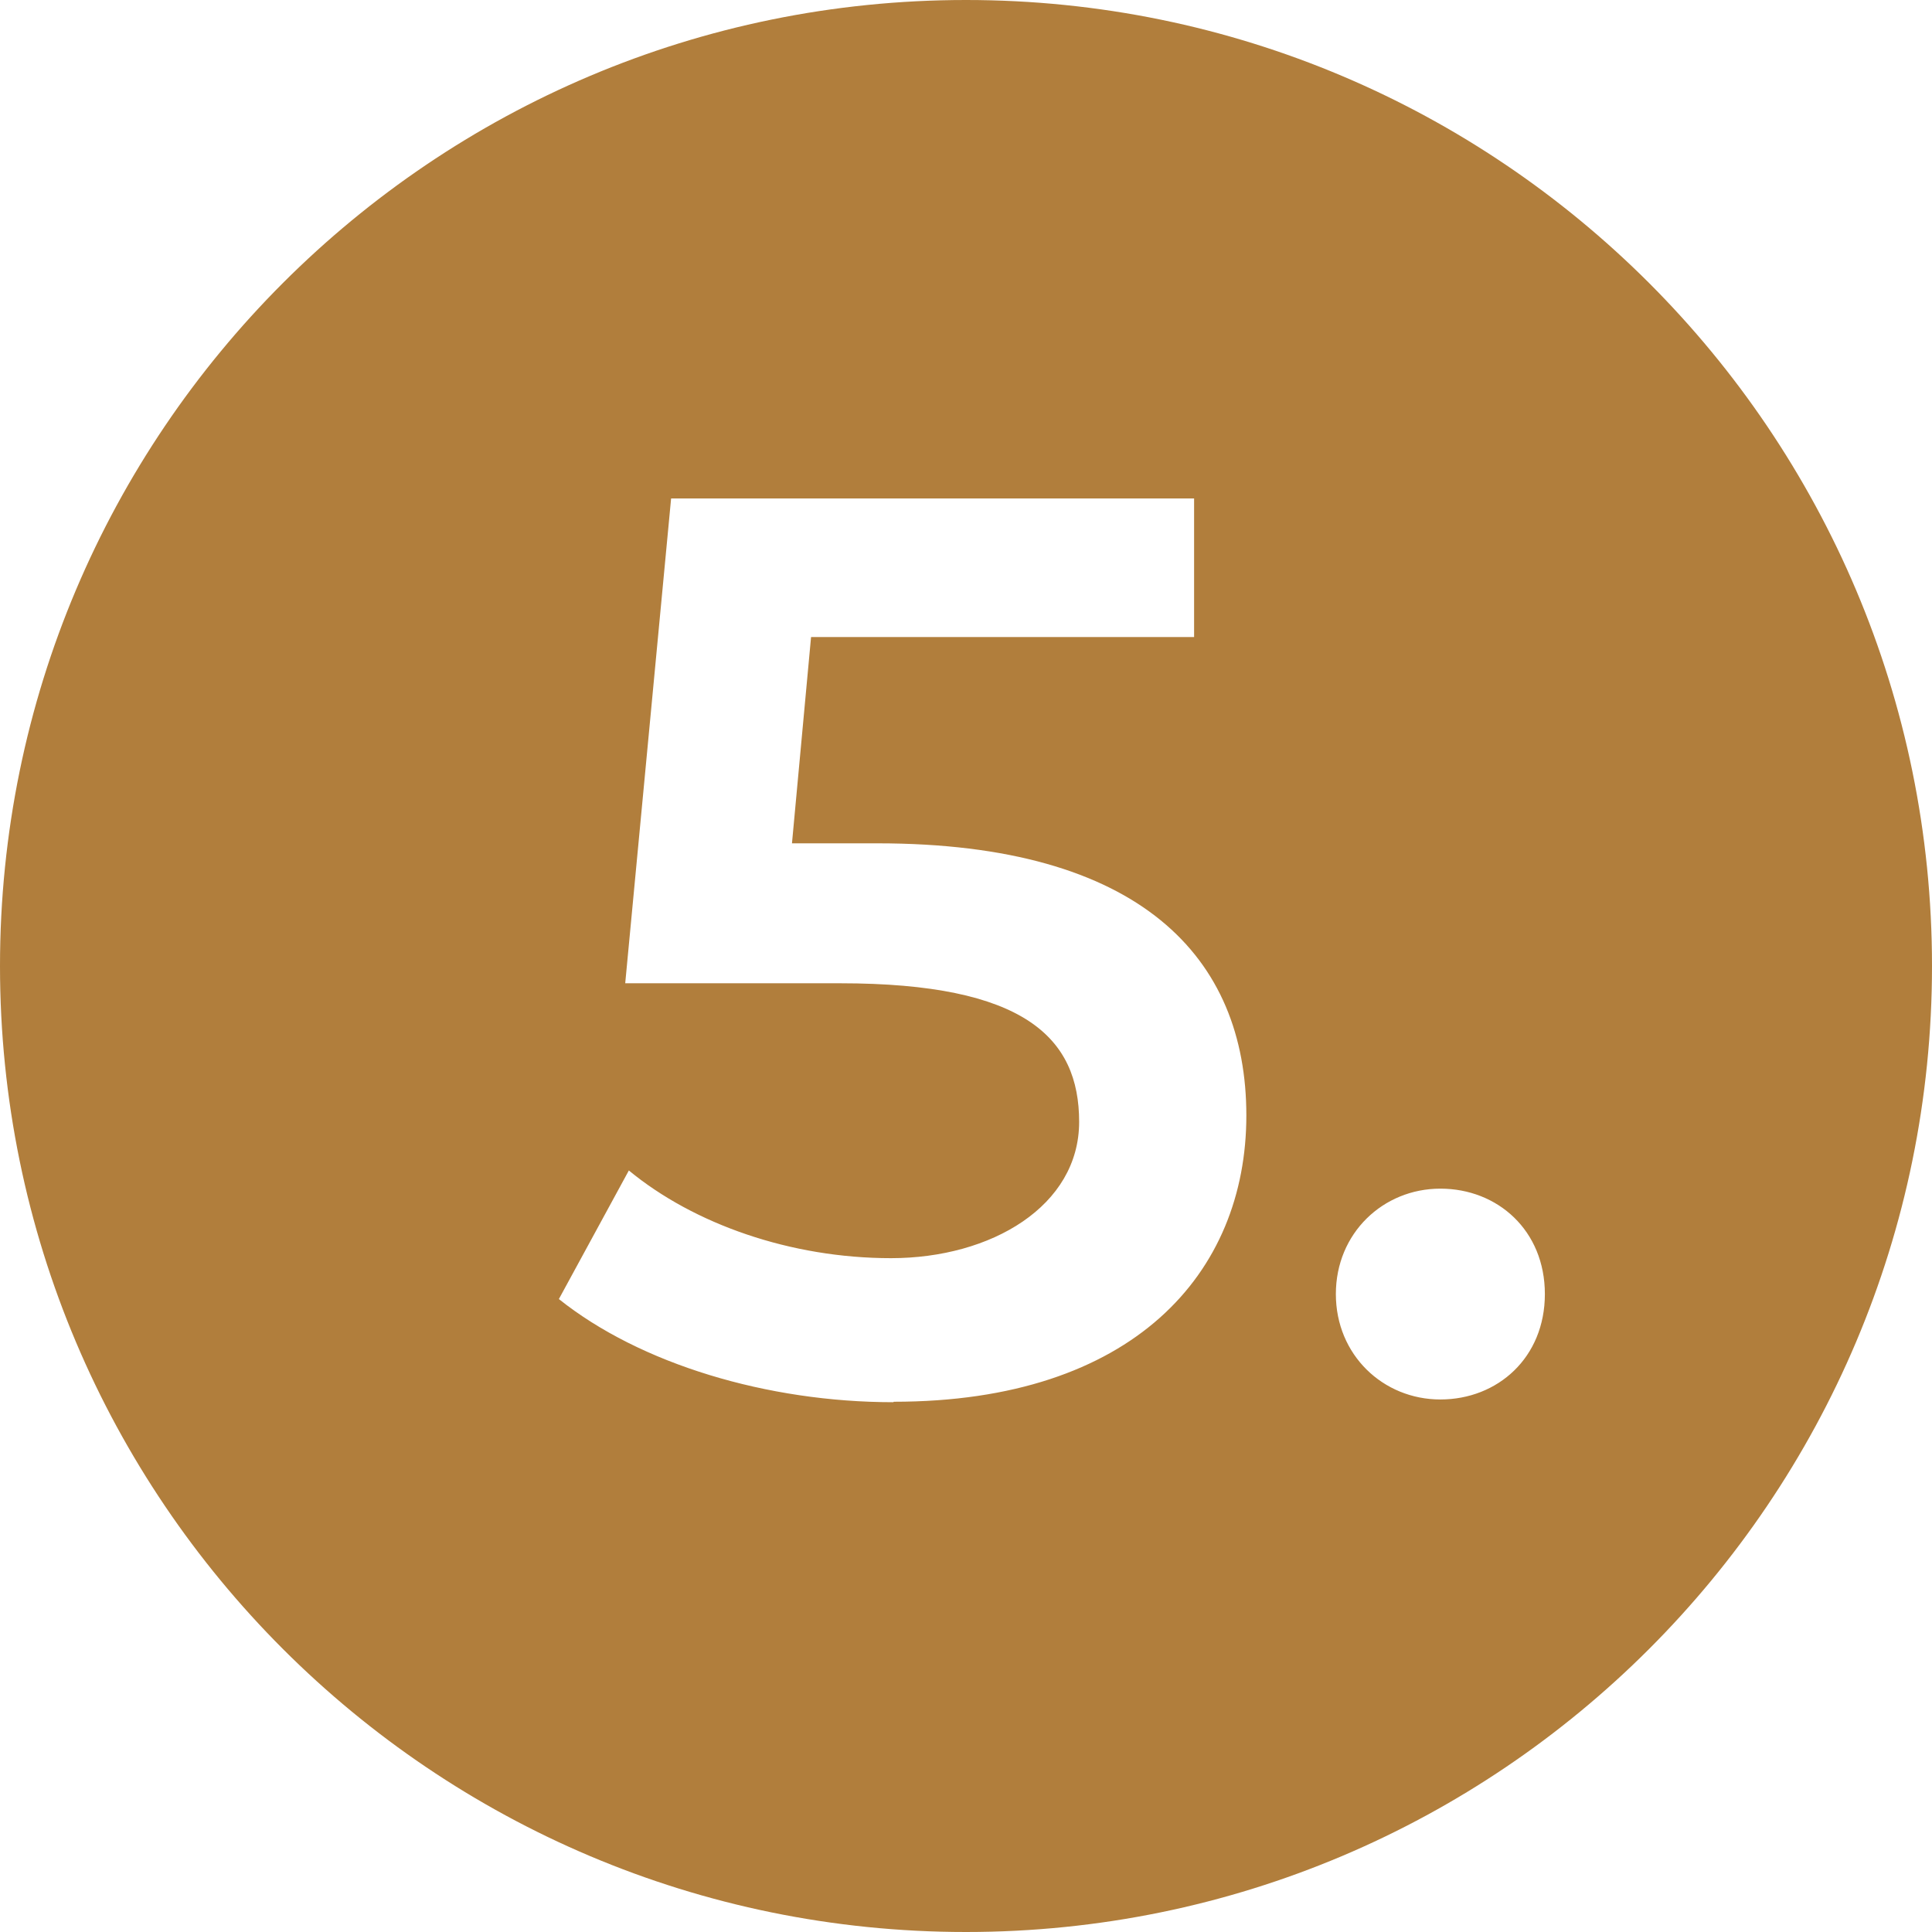
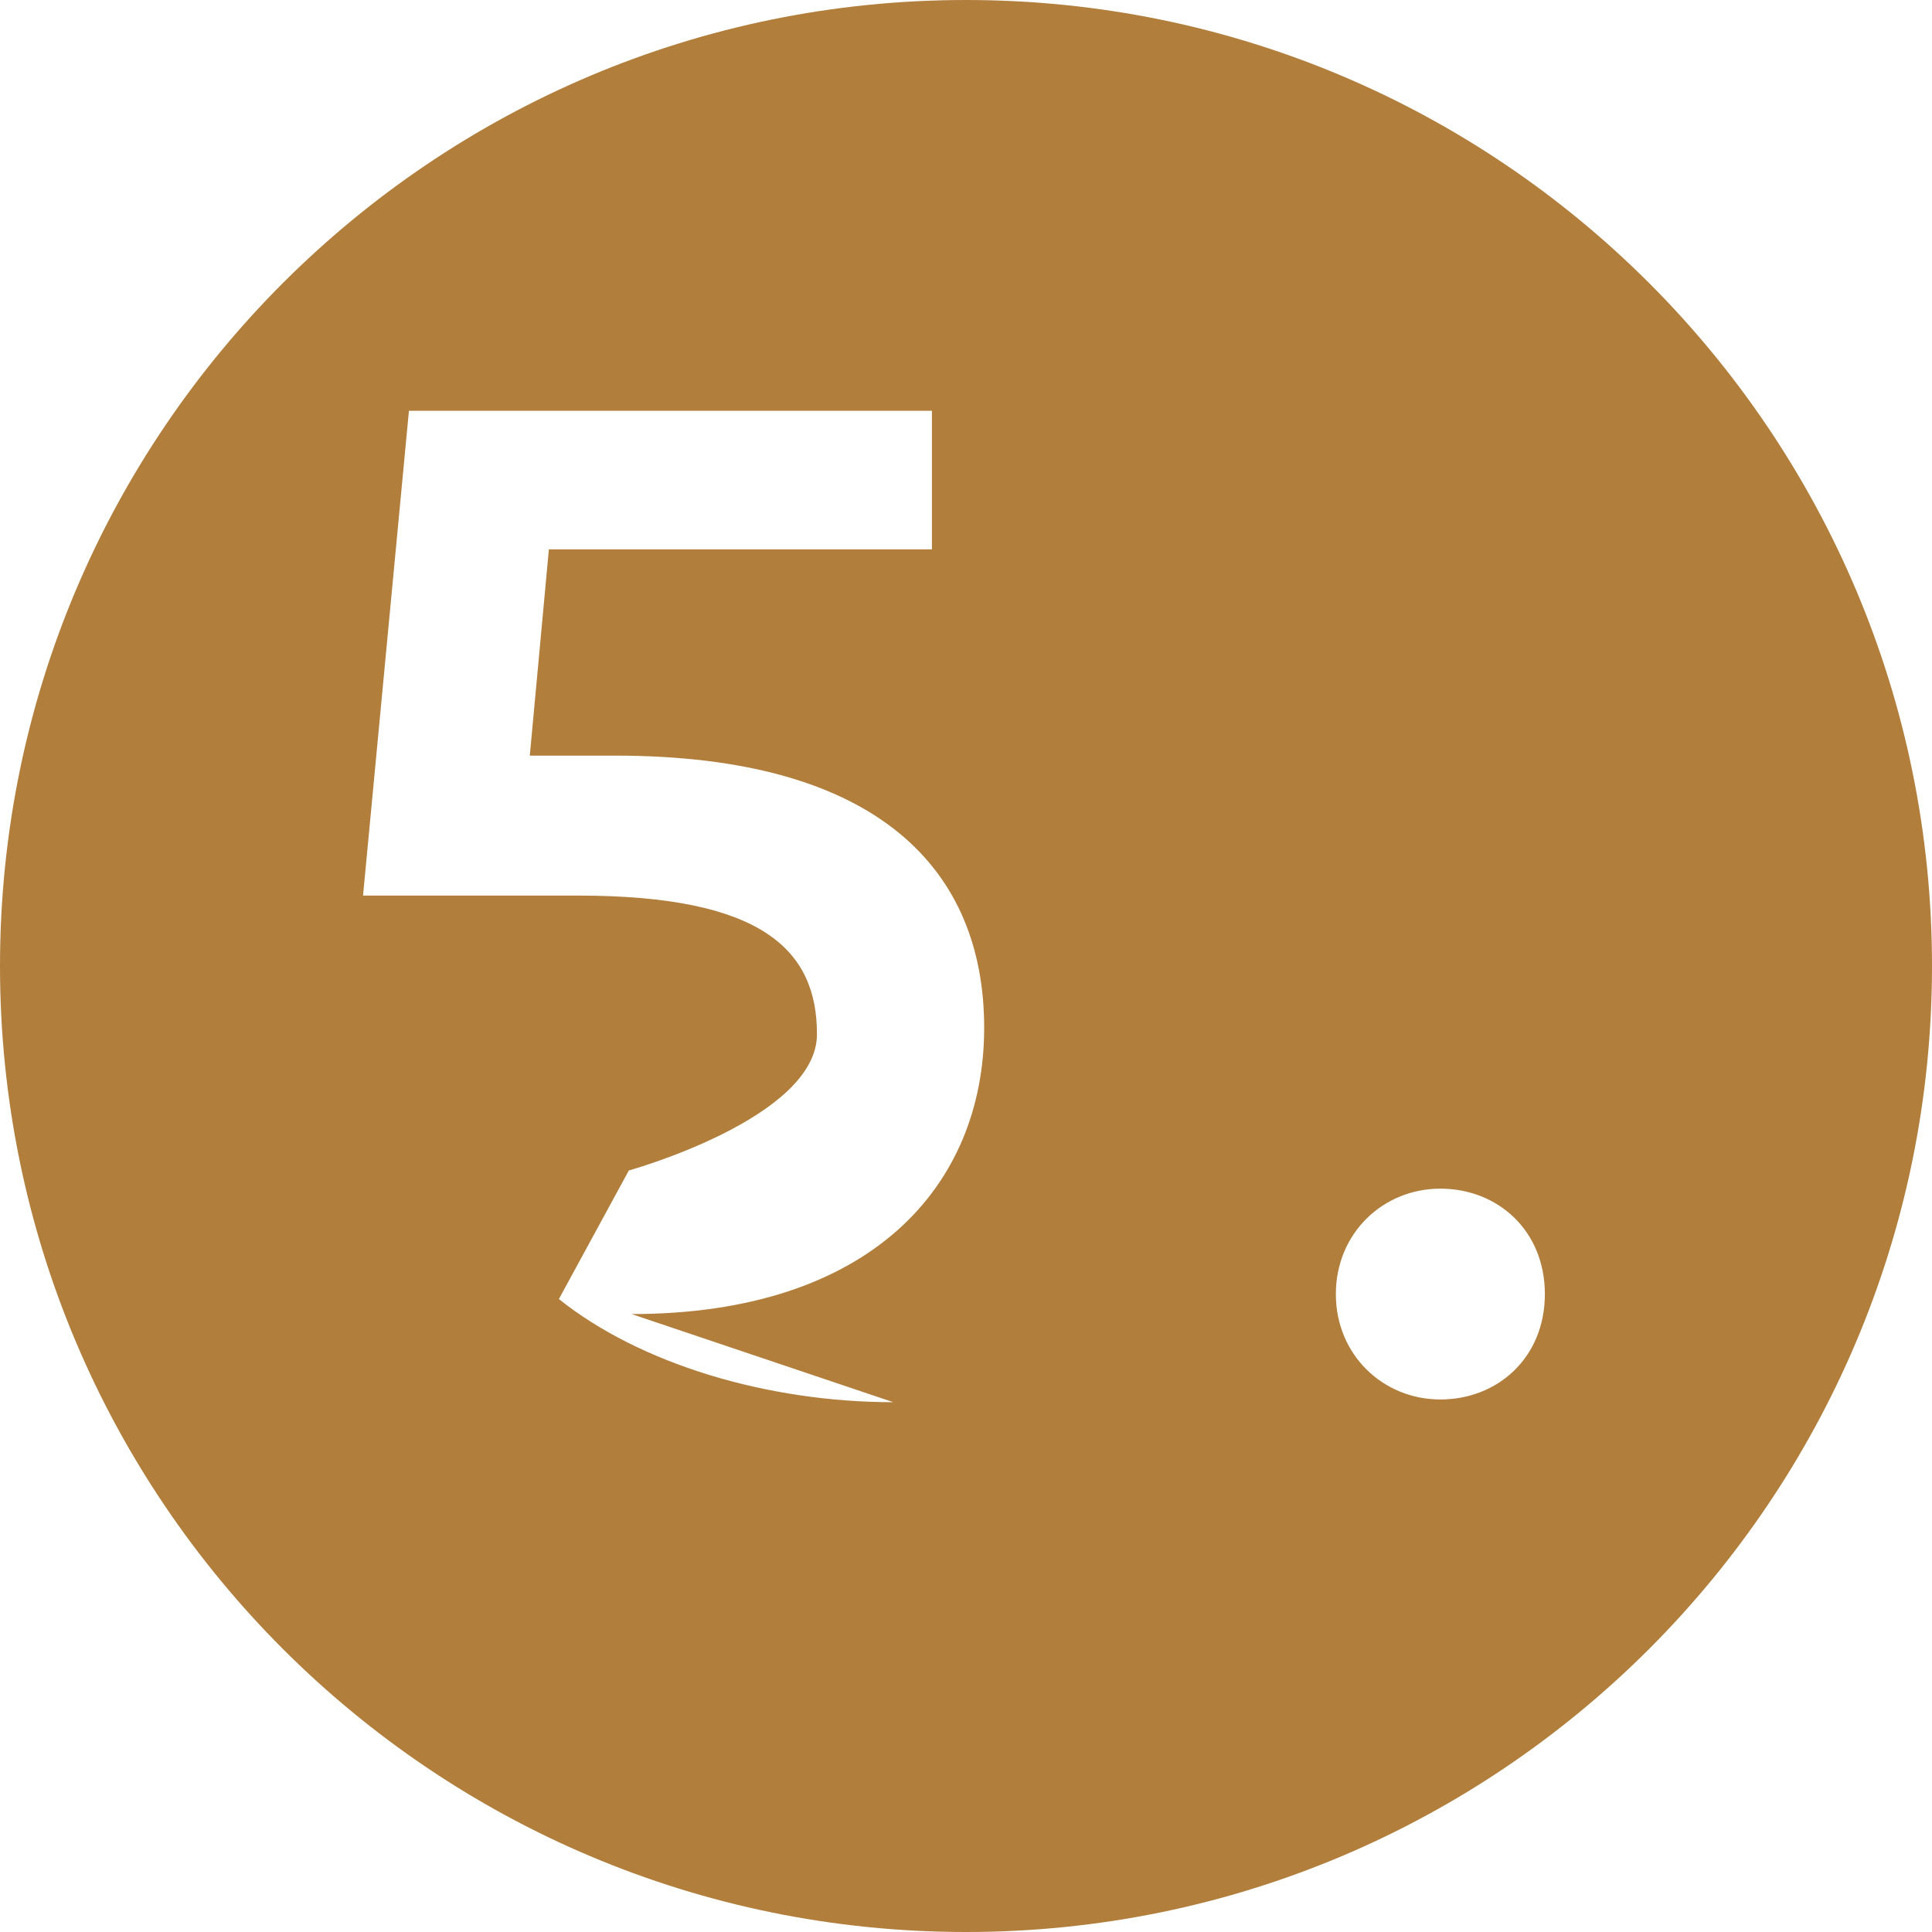
<svg xmlns="http://www.w3.org/2000/svg" id="Ebene_1" viewBox="0 0 425.2 425.2">
  <defs>
    <style>.cls-1{fill:#b17e3c;}</style>
  </defs>
-   <path class="cls-1" d="M212.6,0C95.2,0,0,95.2,0,212.6s95.2,212.6,212.6,212.6,212.6-95.2,212.6-212.6S330,0,212.6,0Zm-16,308.6c-27.7,0-55.7-8.4-73.6-22.7l15.4-28.3c14.3,11.8,35.6,19.3,57.7,19.3s41.4-11.5,41.4-30-12-30.5-52.6-30.5h-47.3l10.1-106.7h115.1v30.5h-84.3l-4.2,45.4h18.8c58,0,81.2,25.2,81.2,59.9s-24.9,63-77.6,63h0Zm120.4-.6c-12.6,0-23-9.8-23-23.2s10.4-23.2,23-23.2,23,9.2,23,23.2-10.4,23.2-23,23.2Z" />
+   <path class="cls-1" d="M212.6,0C95.2,0,0,95.2,0,212.6s95.2,212.6,212.6,212.6,212.6-95.2,212.6-212.6S330,0,212.6,0Zm-16,308.6c-27.7,0-55.7-8.4-73.6-22.7l15.4-28.3s41.4-11.5,41.4-30-12-30.5-52.6-30.5h-47.3l10.1-106.7h115.1v30.5h-84.3l-4.2,45.4h18.8c58,0,81.2,25.2,81.2,59.9s-24.9,63-77.6,63h0Zm120.4-.6c-12.6,0-23-9.8-23-23.2s10.4-23.2,23-23.2,23,9.2,23,23.2-10.4,23.2-23,23.2Z" />
</svg>